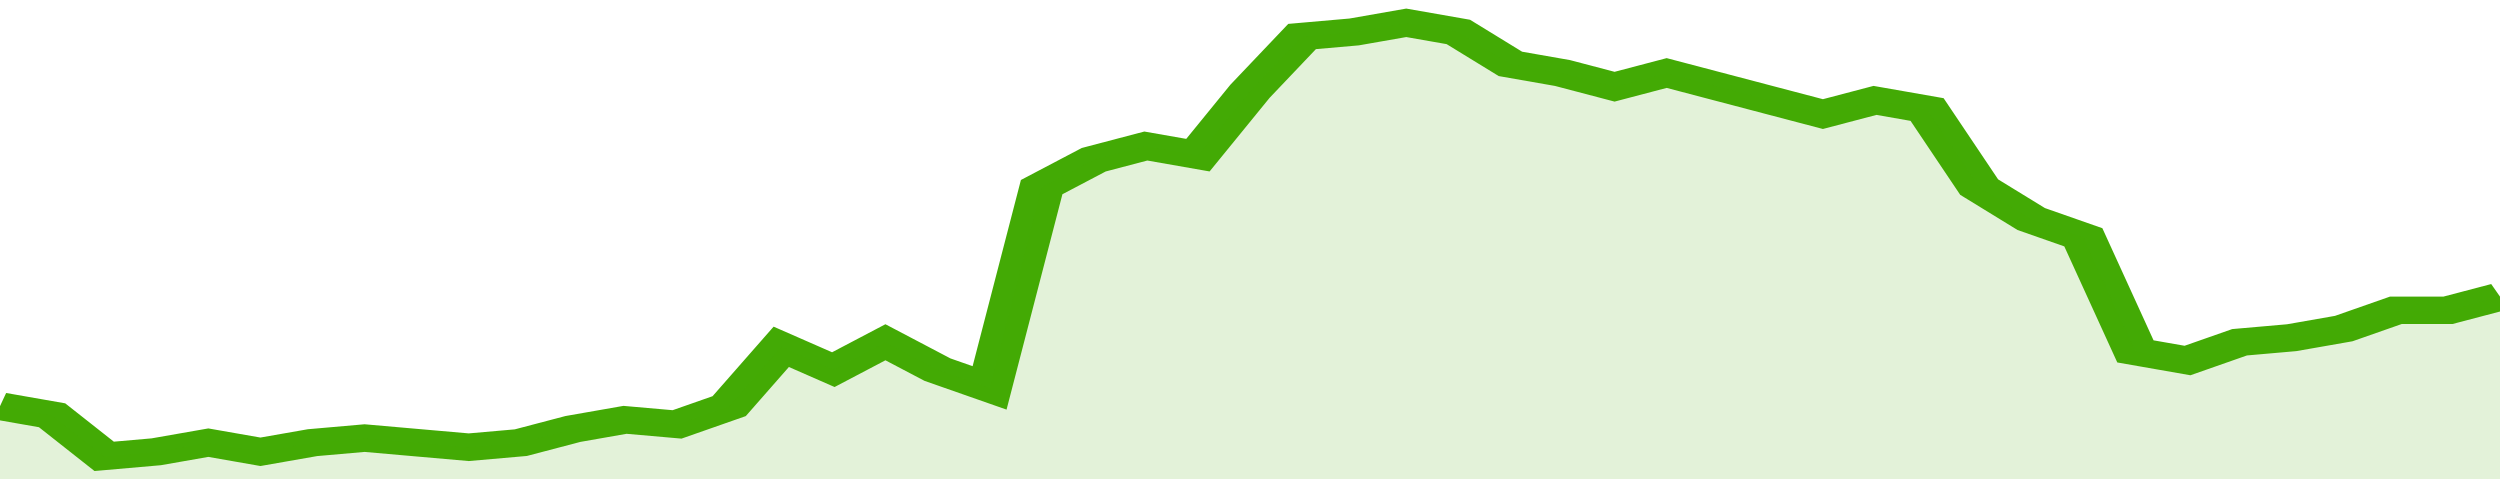
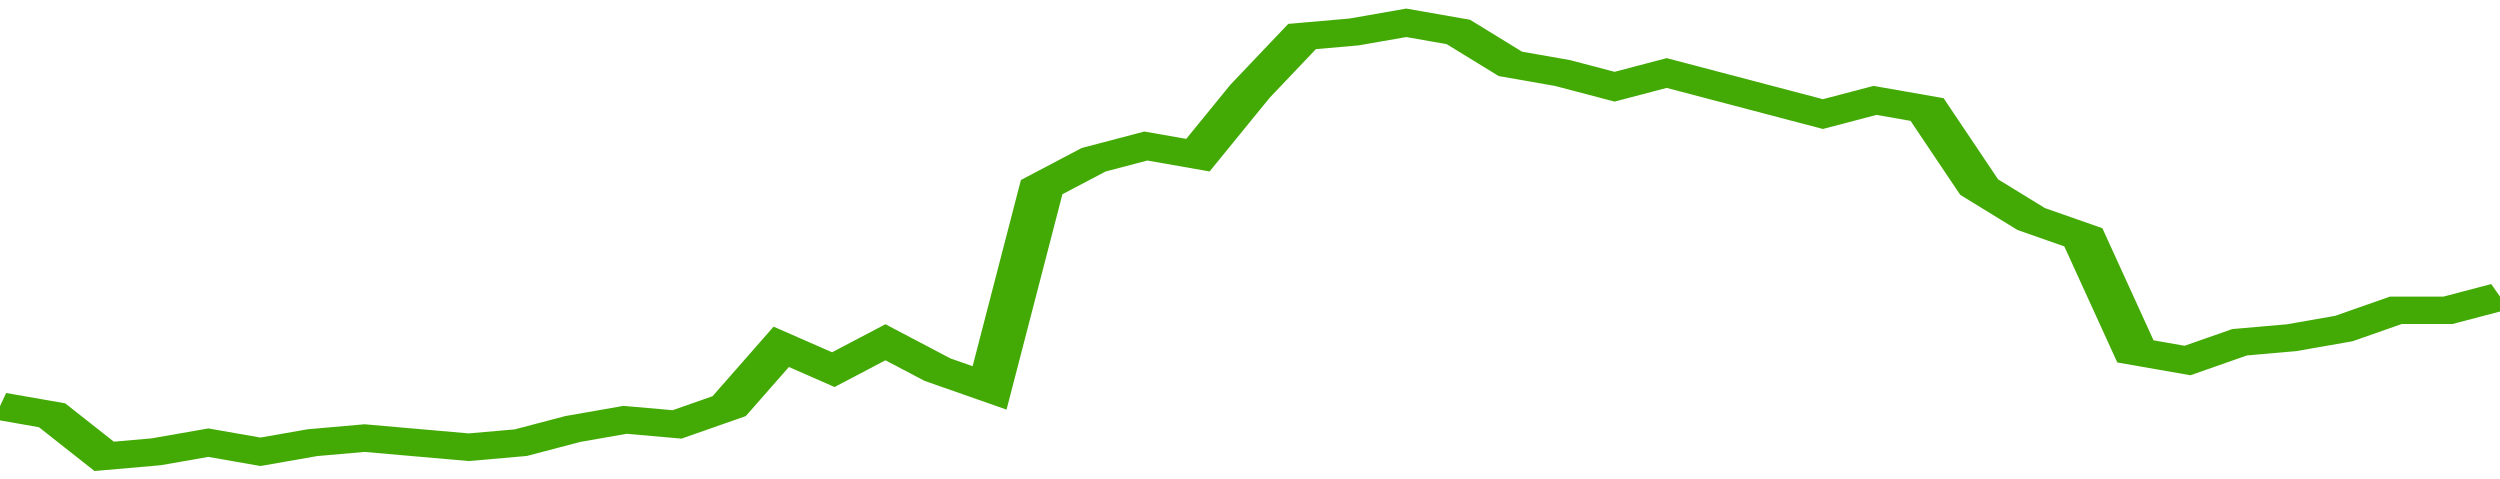
<svg xmlns="http://www.w3.org/2000/svg" viewBox="0 0 336 105" width="120" height="23" preserveAspectRatio="none">
  <polyline fill="none" stroke="#43AA05" stroke-width="6" points="0, 89 7, 91 14, 100 21, 99 28, 97 35, 99 42, 97 49, 96 56, 97 63, 98 70, 97 77, 94 84, 92 91, 93 98, 89 105, 76 112, 81 119, 75 126, 81 133, 85 140, 41 147, 35 154, 32 161, 34 168, 20 175, 8 182, 7 189, 5 196, 7 203, 14 210, 16 217, 19 224, 16 231, 19 238, 22 245, 25 252, 22 259, 24 266, 41 273, 48 280, 52 287, 77 294, 79 301, 75 308, 74 315, 72 322, 68 329, 68 336, 65 336, 65 "> </polyline>
-   <polygon fill="#43AA05" opacity="0.15" points="0, 105 0, 89 7, 91 14, 100 21, 99 28, 97 35, 99 42, 97 49, 96 56, 97 63, 98 70, 97 77, 94 84, 92 91, 93 98, 89 105, 76 112, 81 119, 75 126, 81 133, 85 140, 41 147, 35 154, 32 161, 34 168, 20 175, 8 182, 7 189, 5 196, 7 203, 14 210, 16 217, 19 224, 16 231, 19 238, 22 245, 25 252, 22 259, 24 266, 41 273, 48 280, 52 287, 77 294, 79 301, 75 308, 74 315, 72 322, 68 329, 68 336, 65 336, 105 " />
</svg>